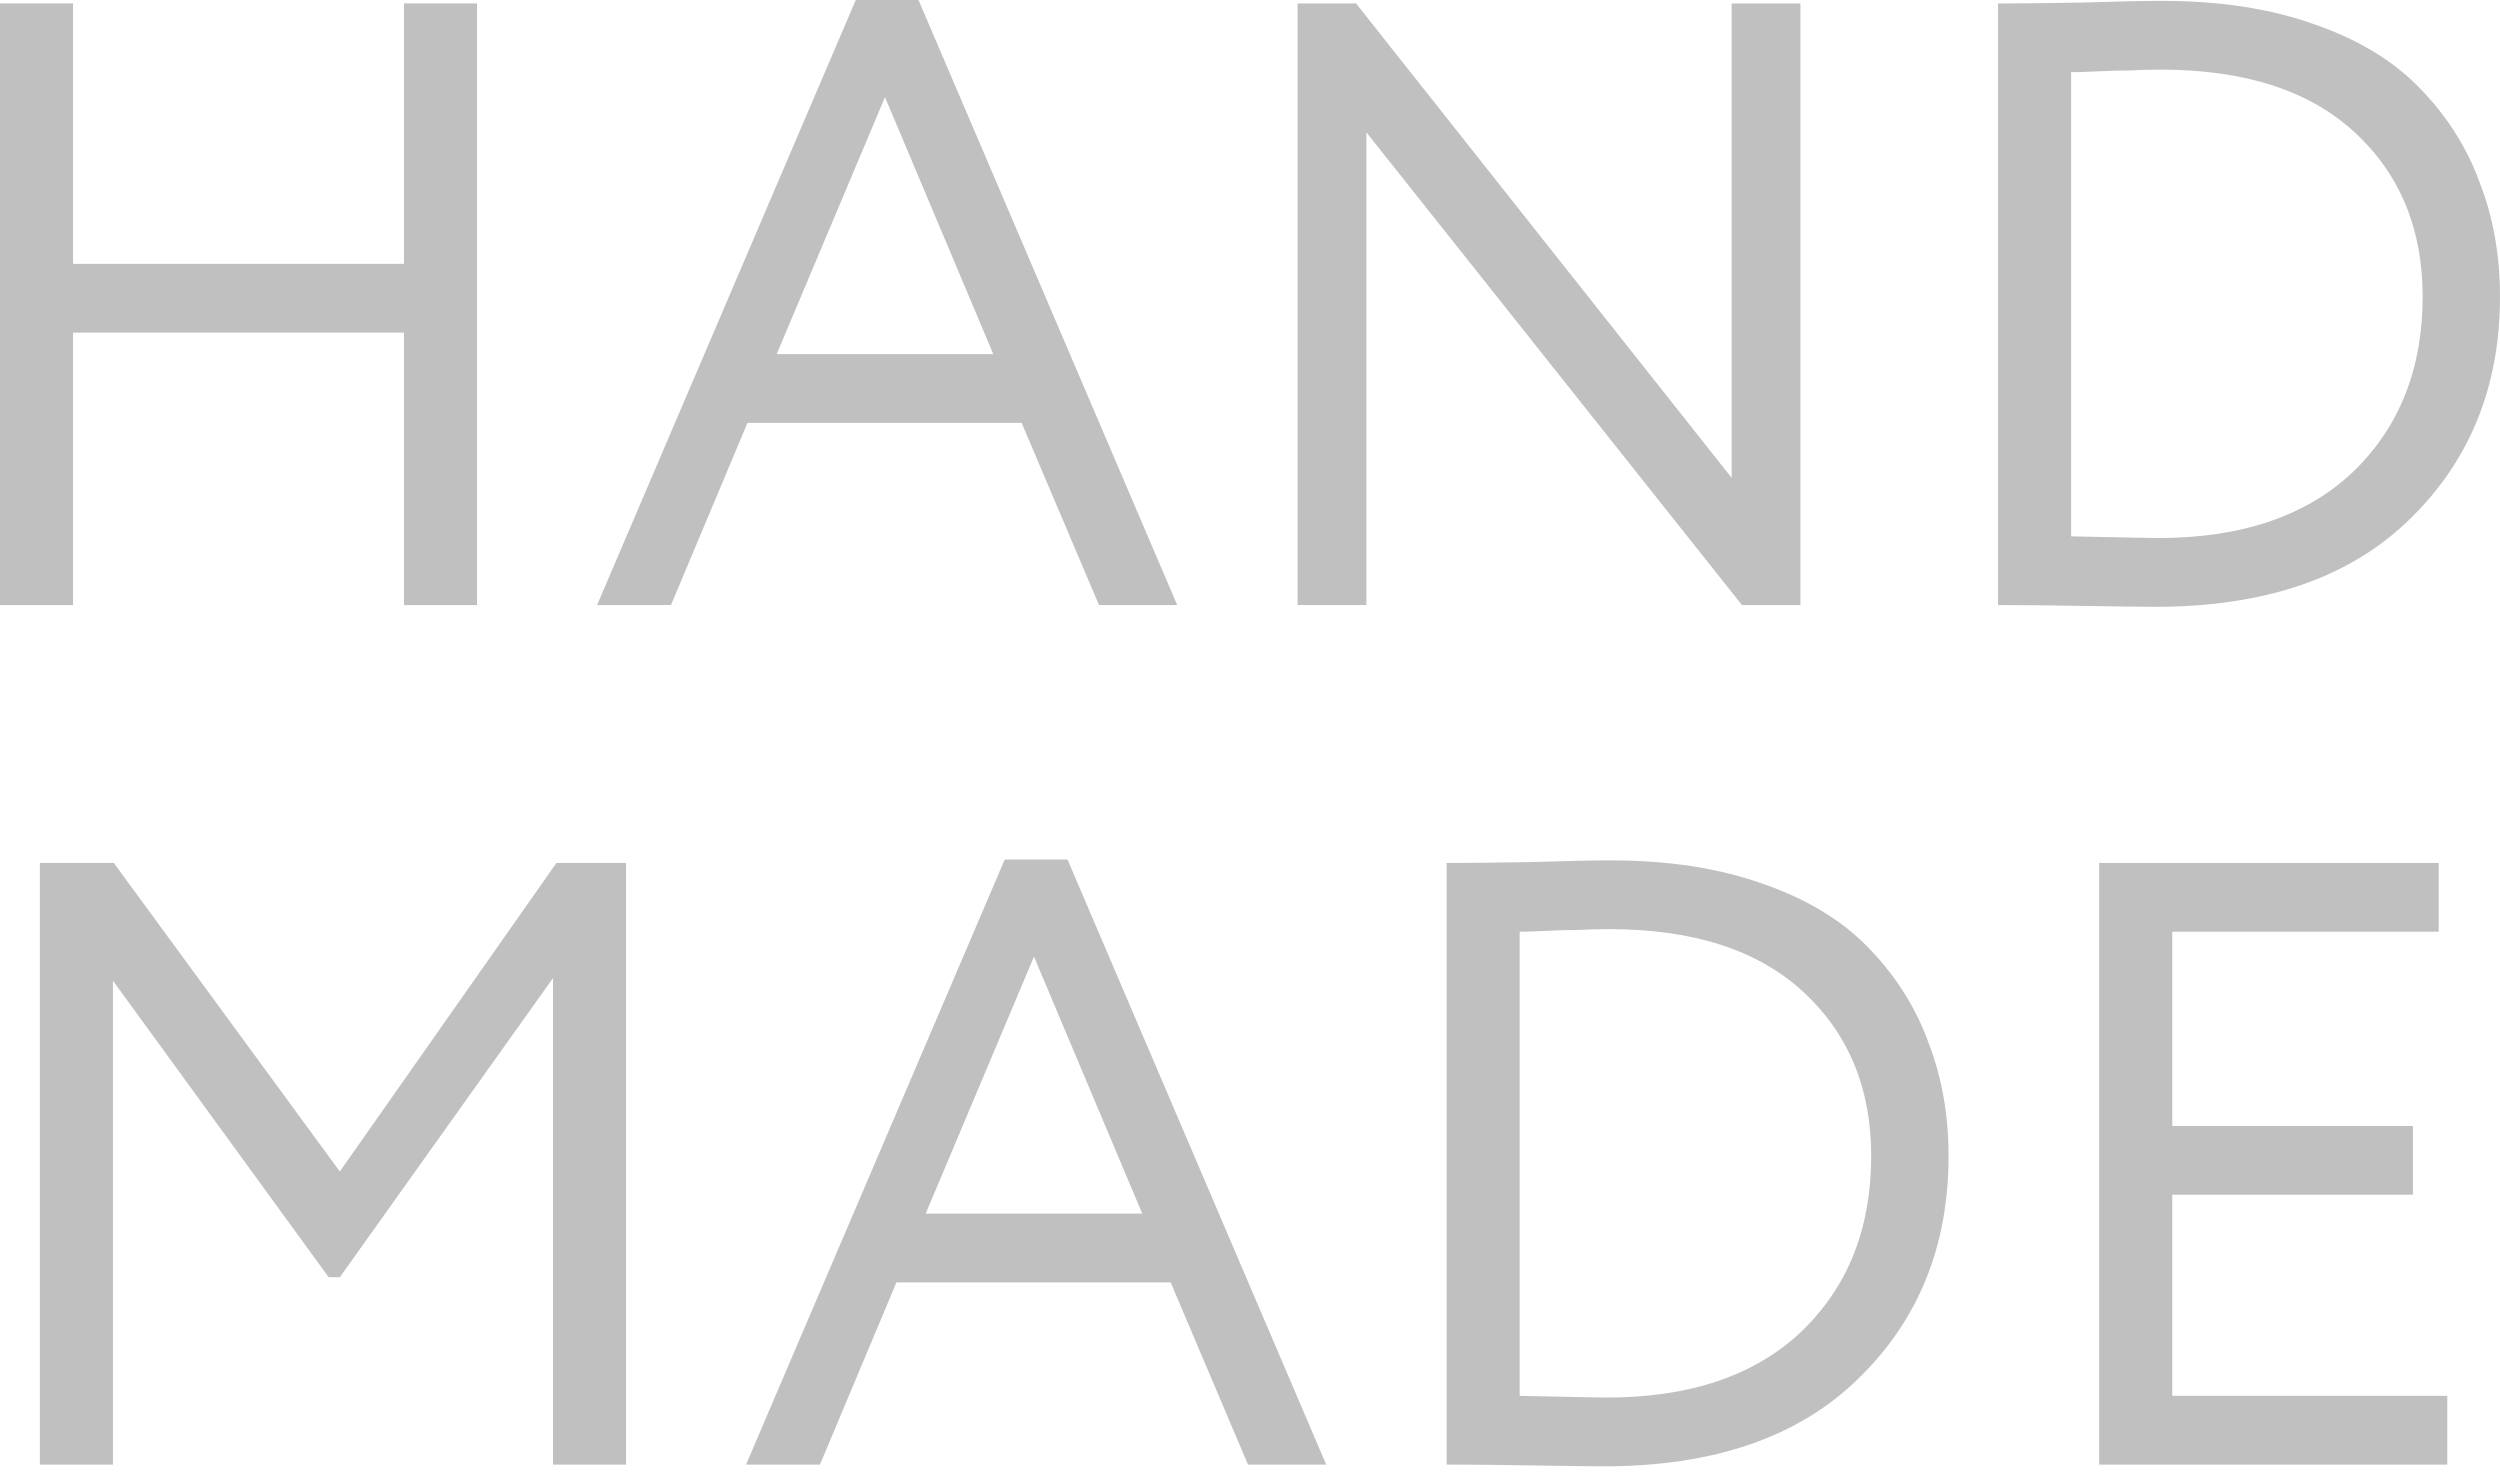
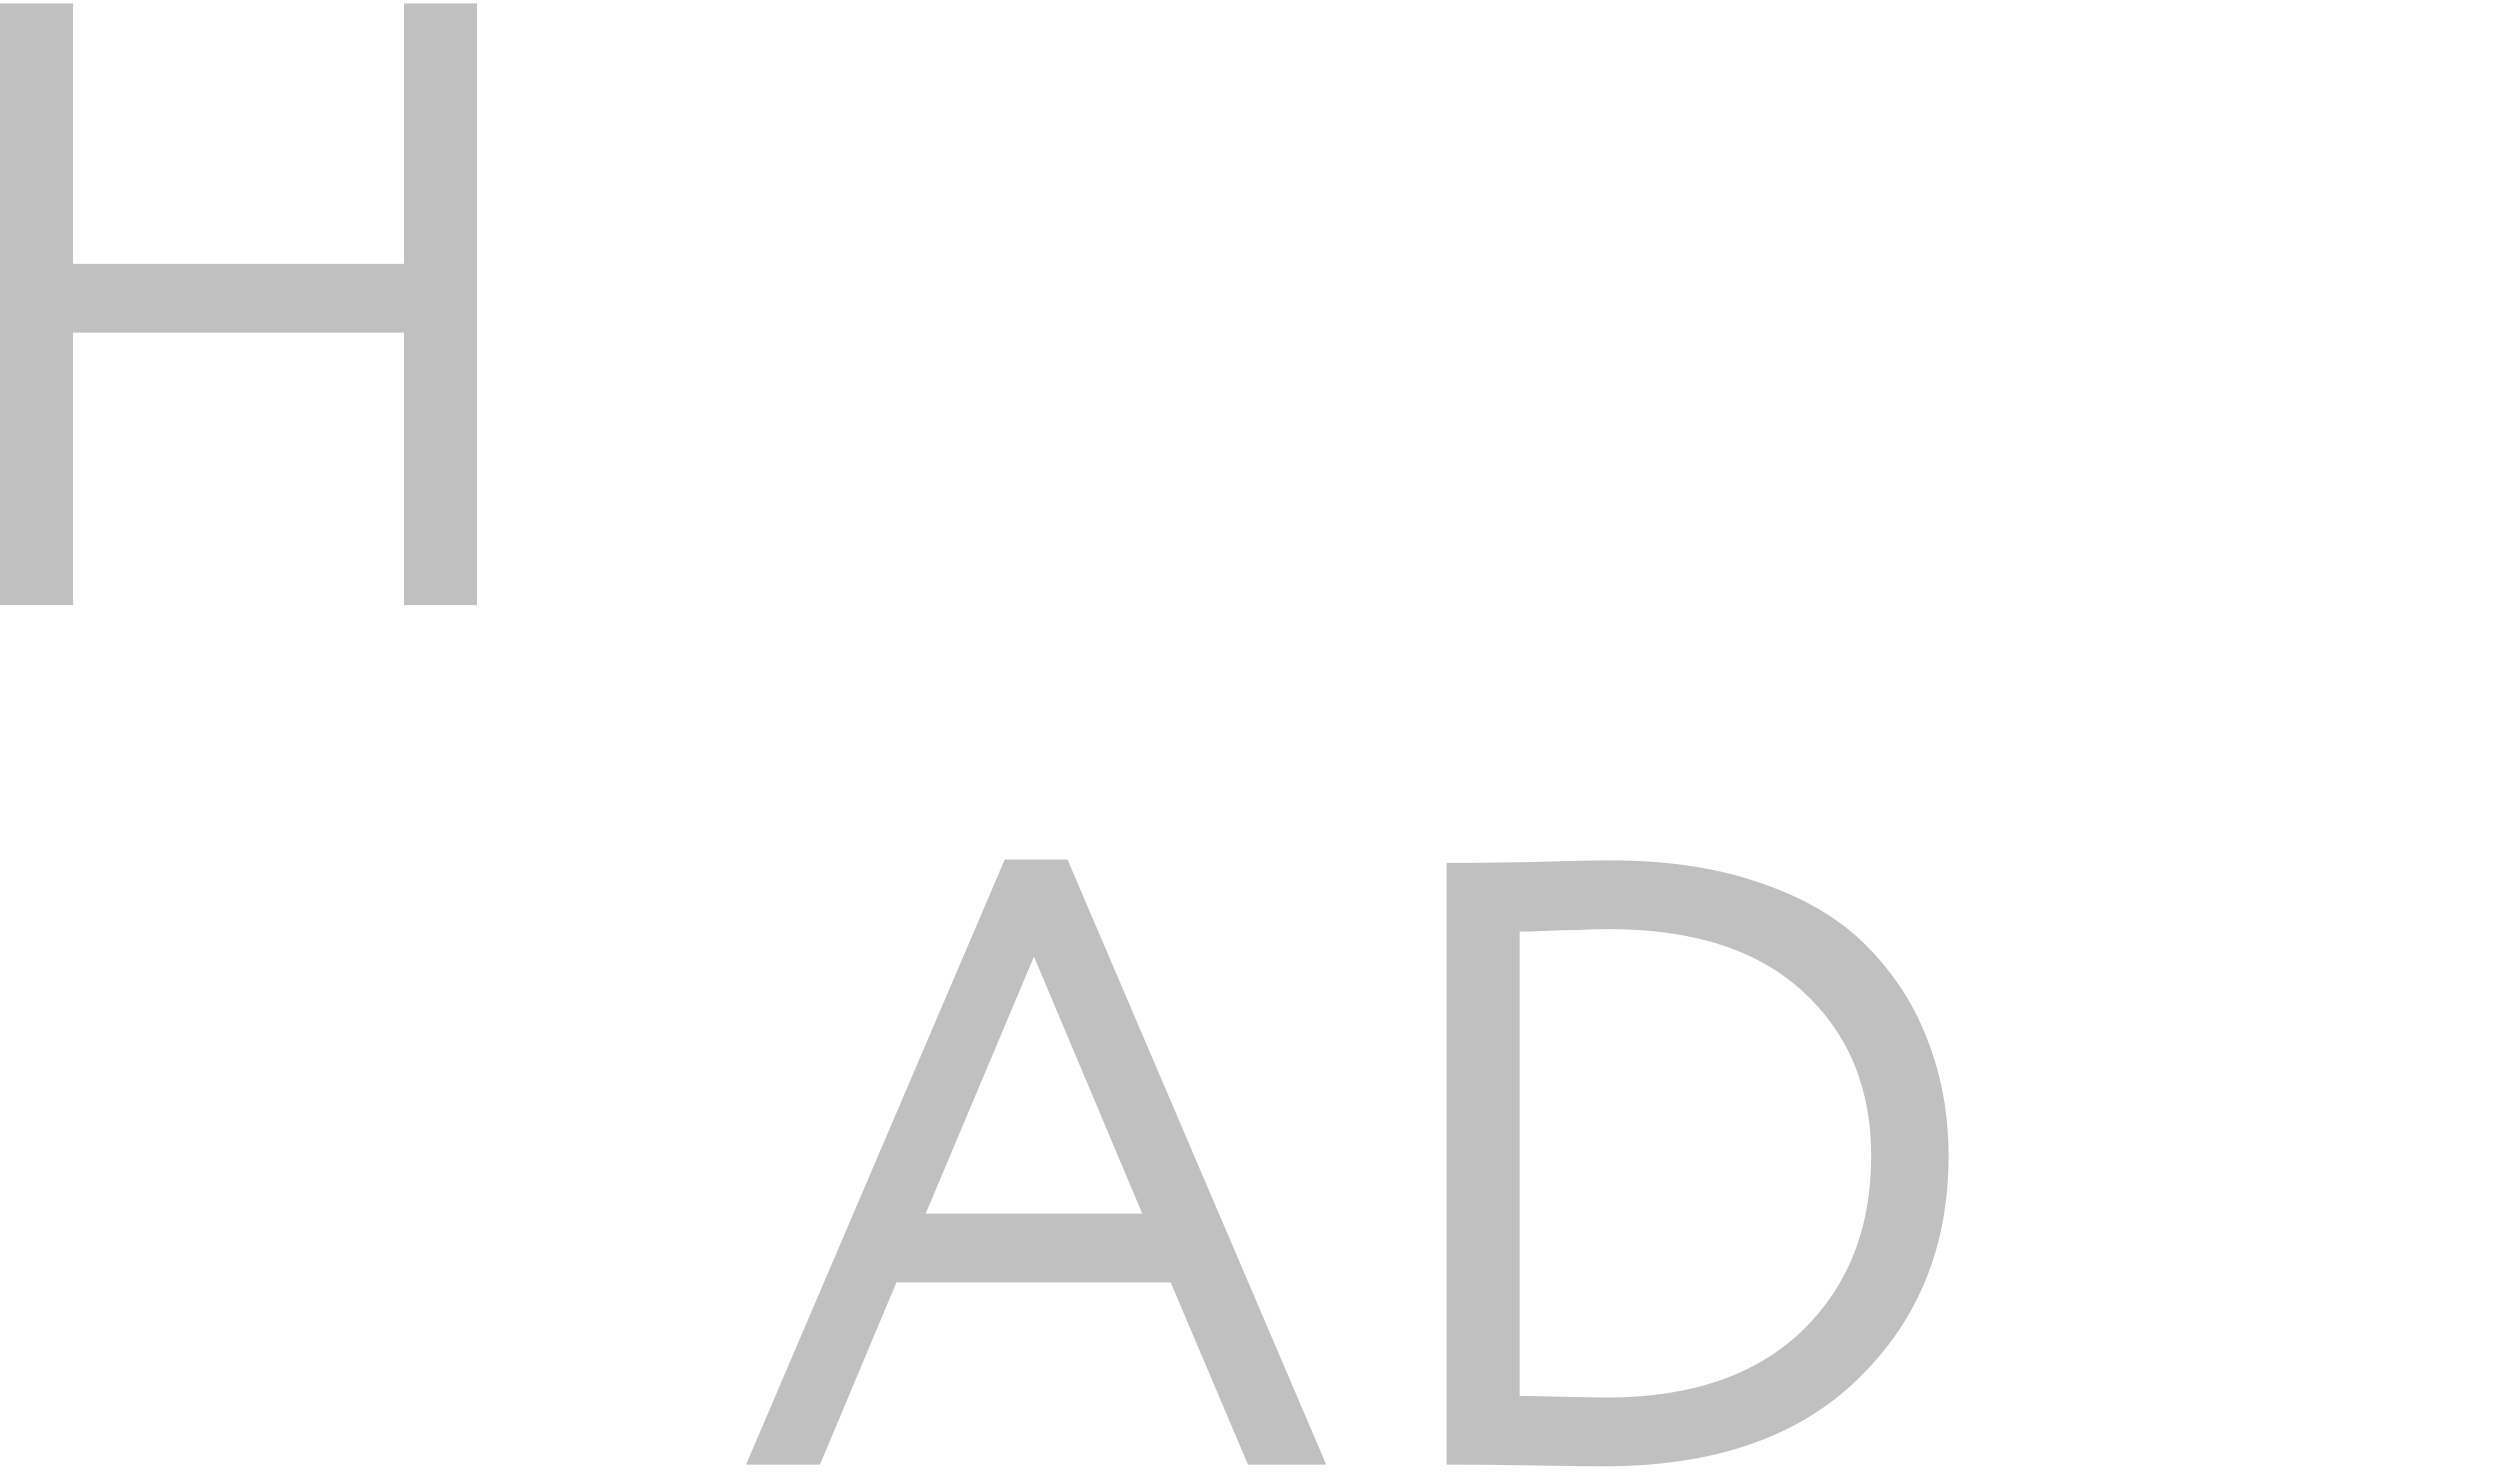
<svg xmlns="http://www.w3.org/2000/svg" width="163" height="96" viewBox="0 0 163 96" fill="none">
  <path d="M26.339 39.452V21.687H4.763V39.452H0V0.224H4.763V17.204H26.339V0.224H31.102V39.452H26.339Z" fill="#C0C0C0" />
-   <path d="M38.928 39.452L55.796 0H59.887L76.755 39.452H71.655L66.612 27.572H48.735L43.747 39.452H38.928ZM57.701 6.332L50.64 23.088H64.762L57.701 6.332Z" fill="#C0C0C0" />
-   <path d="M117.388 39.452H113.577L89.088 8.63V39.452H84.605V0.224H88.415L112.905 31.158V0.224H117.388V39.452Z" fill="#C0C0C0" />
-   <path d="M130.273 39.452V0.224H130.945C131.767 0.224 133.355 0.205 135.709 0.168C138.1 0.093 139.856 0.056 140.976 0.056C144.787 0.056 148.131 0.579 151.008 1.625C153.884 2.634 156.182 4.054 157.9 5.884C159.619 7.677 160.889 9.714 161.711 11.992C162.57 14.234 163 16.681 163 19.334C163 25.199 161.039 30.037 157.116 33.848C153.23 37.659 147.701 39.564 140.528 39.564C139.706 39.564 138.174 39.545 135.933 39.508C133.729 39.471 132.047 39.452 130.889 39.452H130.273ZM140.864 4.539C140.154 4.539 139.482 4.558 138.847 4.595C138.212 4.595 137.521 4.614 136.773 4.651C136.064 4.689 135.484 4.707 135.036 4.707V34.969C138.473 35.044 140.36 35.081 140.696 35.081C146.151 35.081 150.391 33.643 153.417 30.766C156.443 27.852 157.956 24.041 157.956 19.334C157.956 14.925 156.481 11.357 153.529 8.63C150.578 5.903 146.356 4.539 140.864 4.539Z" fill="#C0C0C0" />
-   <path d="M2.599 95.492V56.264H7.419L22.157 76.382L36.279 56.264H40.819V95.492H36.055V63.773L22.157 83.275H21.429L7.363 63.941V95.492H2.599Z" fill="#C0C0C0" />
  <path d="M48.642 95.492L65.51 56.04H69.601L86.469 95.492H81.369L76.326 83.611H58.449L53.461 95.492H48.642ZM67.415 62.372L60.354 79.128H74.476L67.415 62.372Z" fill="#C0C0C0" />
  <path d="M94.319 95.492V56.264H94.991C95.813 56.264 97.401 56.245 99.754 56.208C102.146 56.133 103.901 56.096 105.022 56.096C108.833 56.096 112.177 56.619 115.053 57.665C117.93 58.674 120.228 60.093 121.946 61.924C123.665 63.717 124.935 65.753 125.757 68.032C126.616 70.274 127.046 72.721 127.046 75.374C127.046 81.239 125.085 86.077 121.162 89.888C117.276 93.698 111.747 95.604 104.574 95.604C103.752 95.604 102.22 95.585 99.979 95.548C97.775 95.51 96.093 95.492 94.935 95.492H94.319ZM104.91 60.579C104.2 60.579 103.528 60.598 102.893 60.635C102.258 60.635 101.567 60.654 100.819 60.691C100.109 60.728 99.53 60.747 99.082 60.747V91.009C102.519 91.083 104.406 91.121 104.742 91.121C110.197 91.121 114.437 89.682 117.463 86.806C120.489 83.892 122.002 80.081 122.002 75.374C122.002 70.965 120.527 67.397 117.575 64.67C114.624 61.943 110.402 60.579 104.91 60.579Z" fill="#C0C0C0" />
-   <path d="M136.867 95.492V56.264H159.003V60.747H141.631V73.412H157.322V77.895H141.631V91.009H159.563V95.492H136.867Z" fill="#C0C0C0" />
</svg>